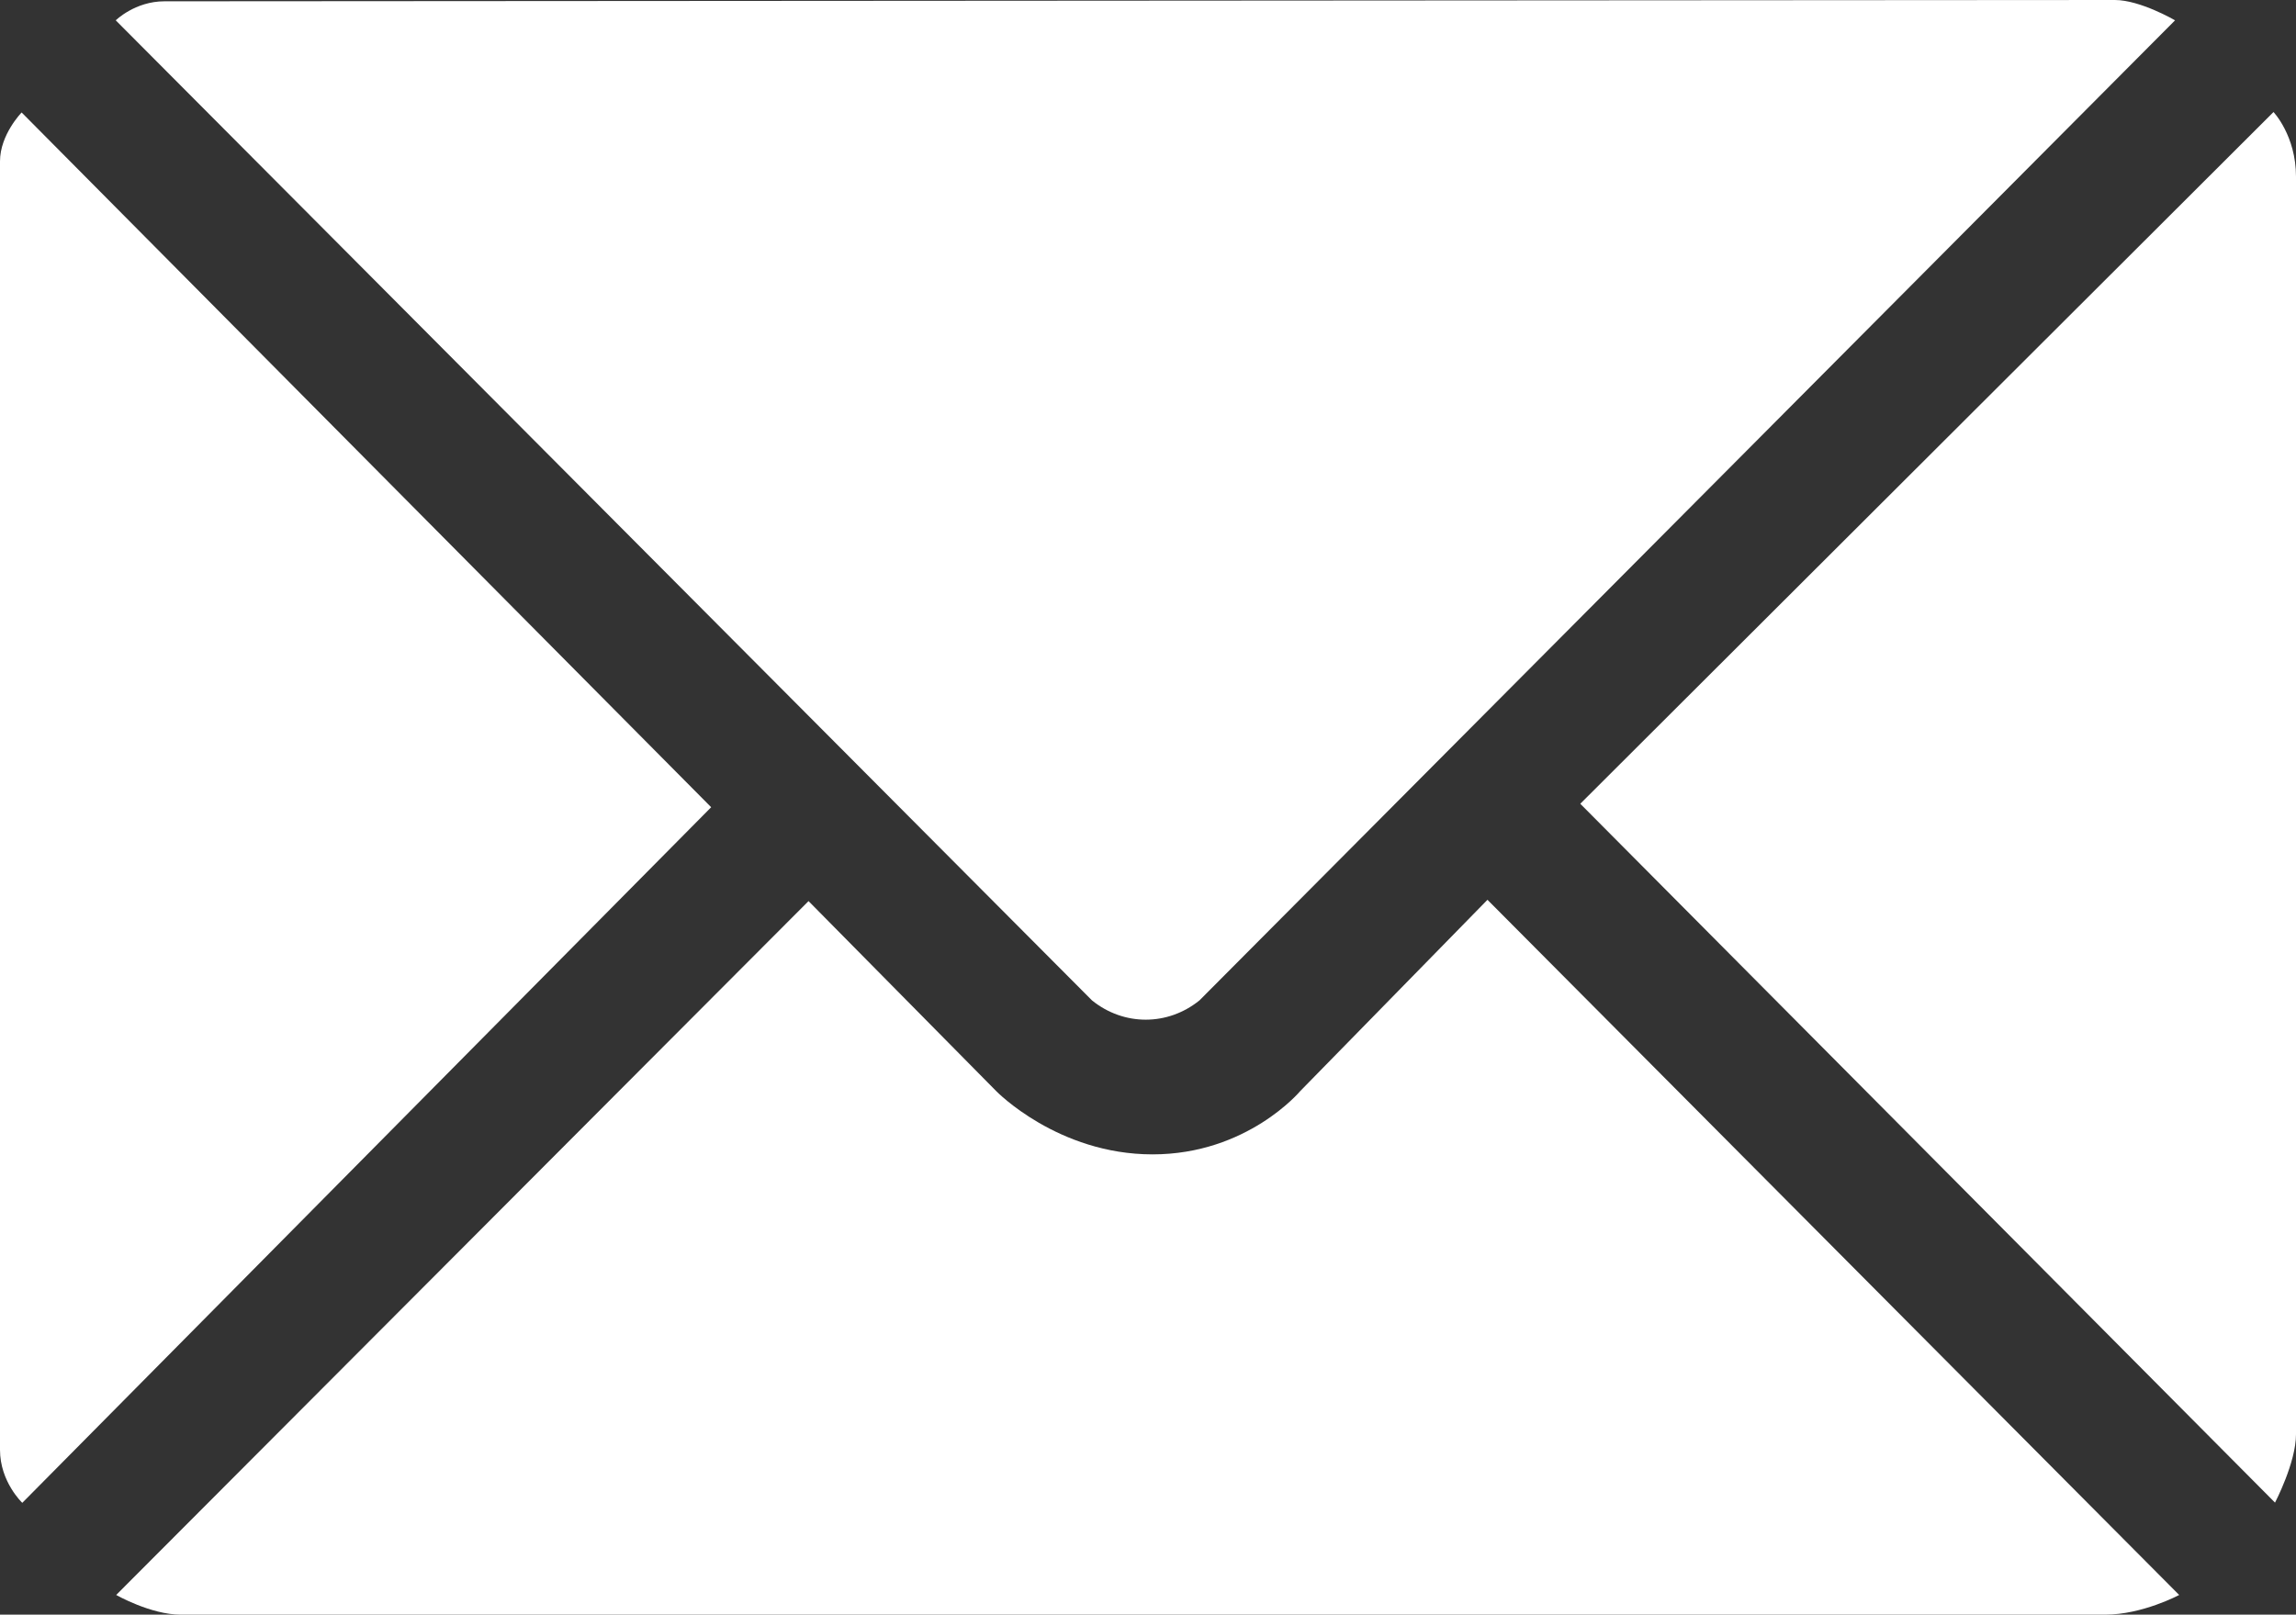
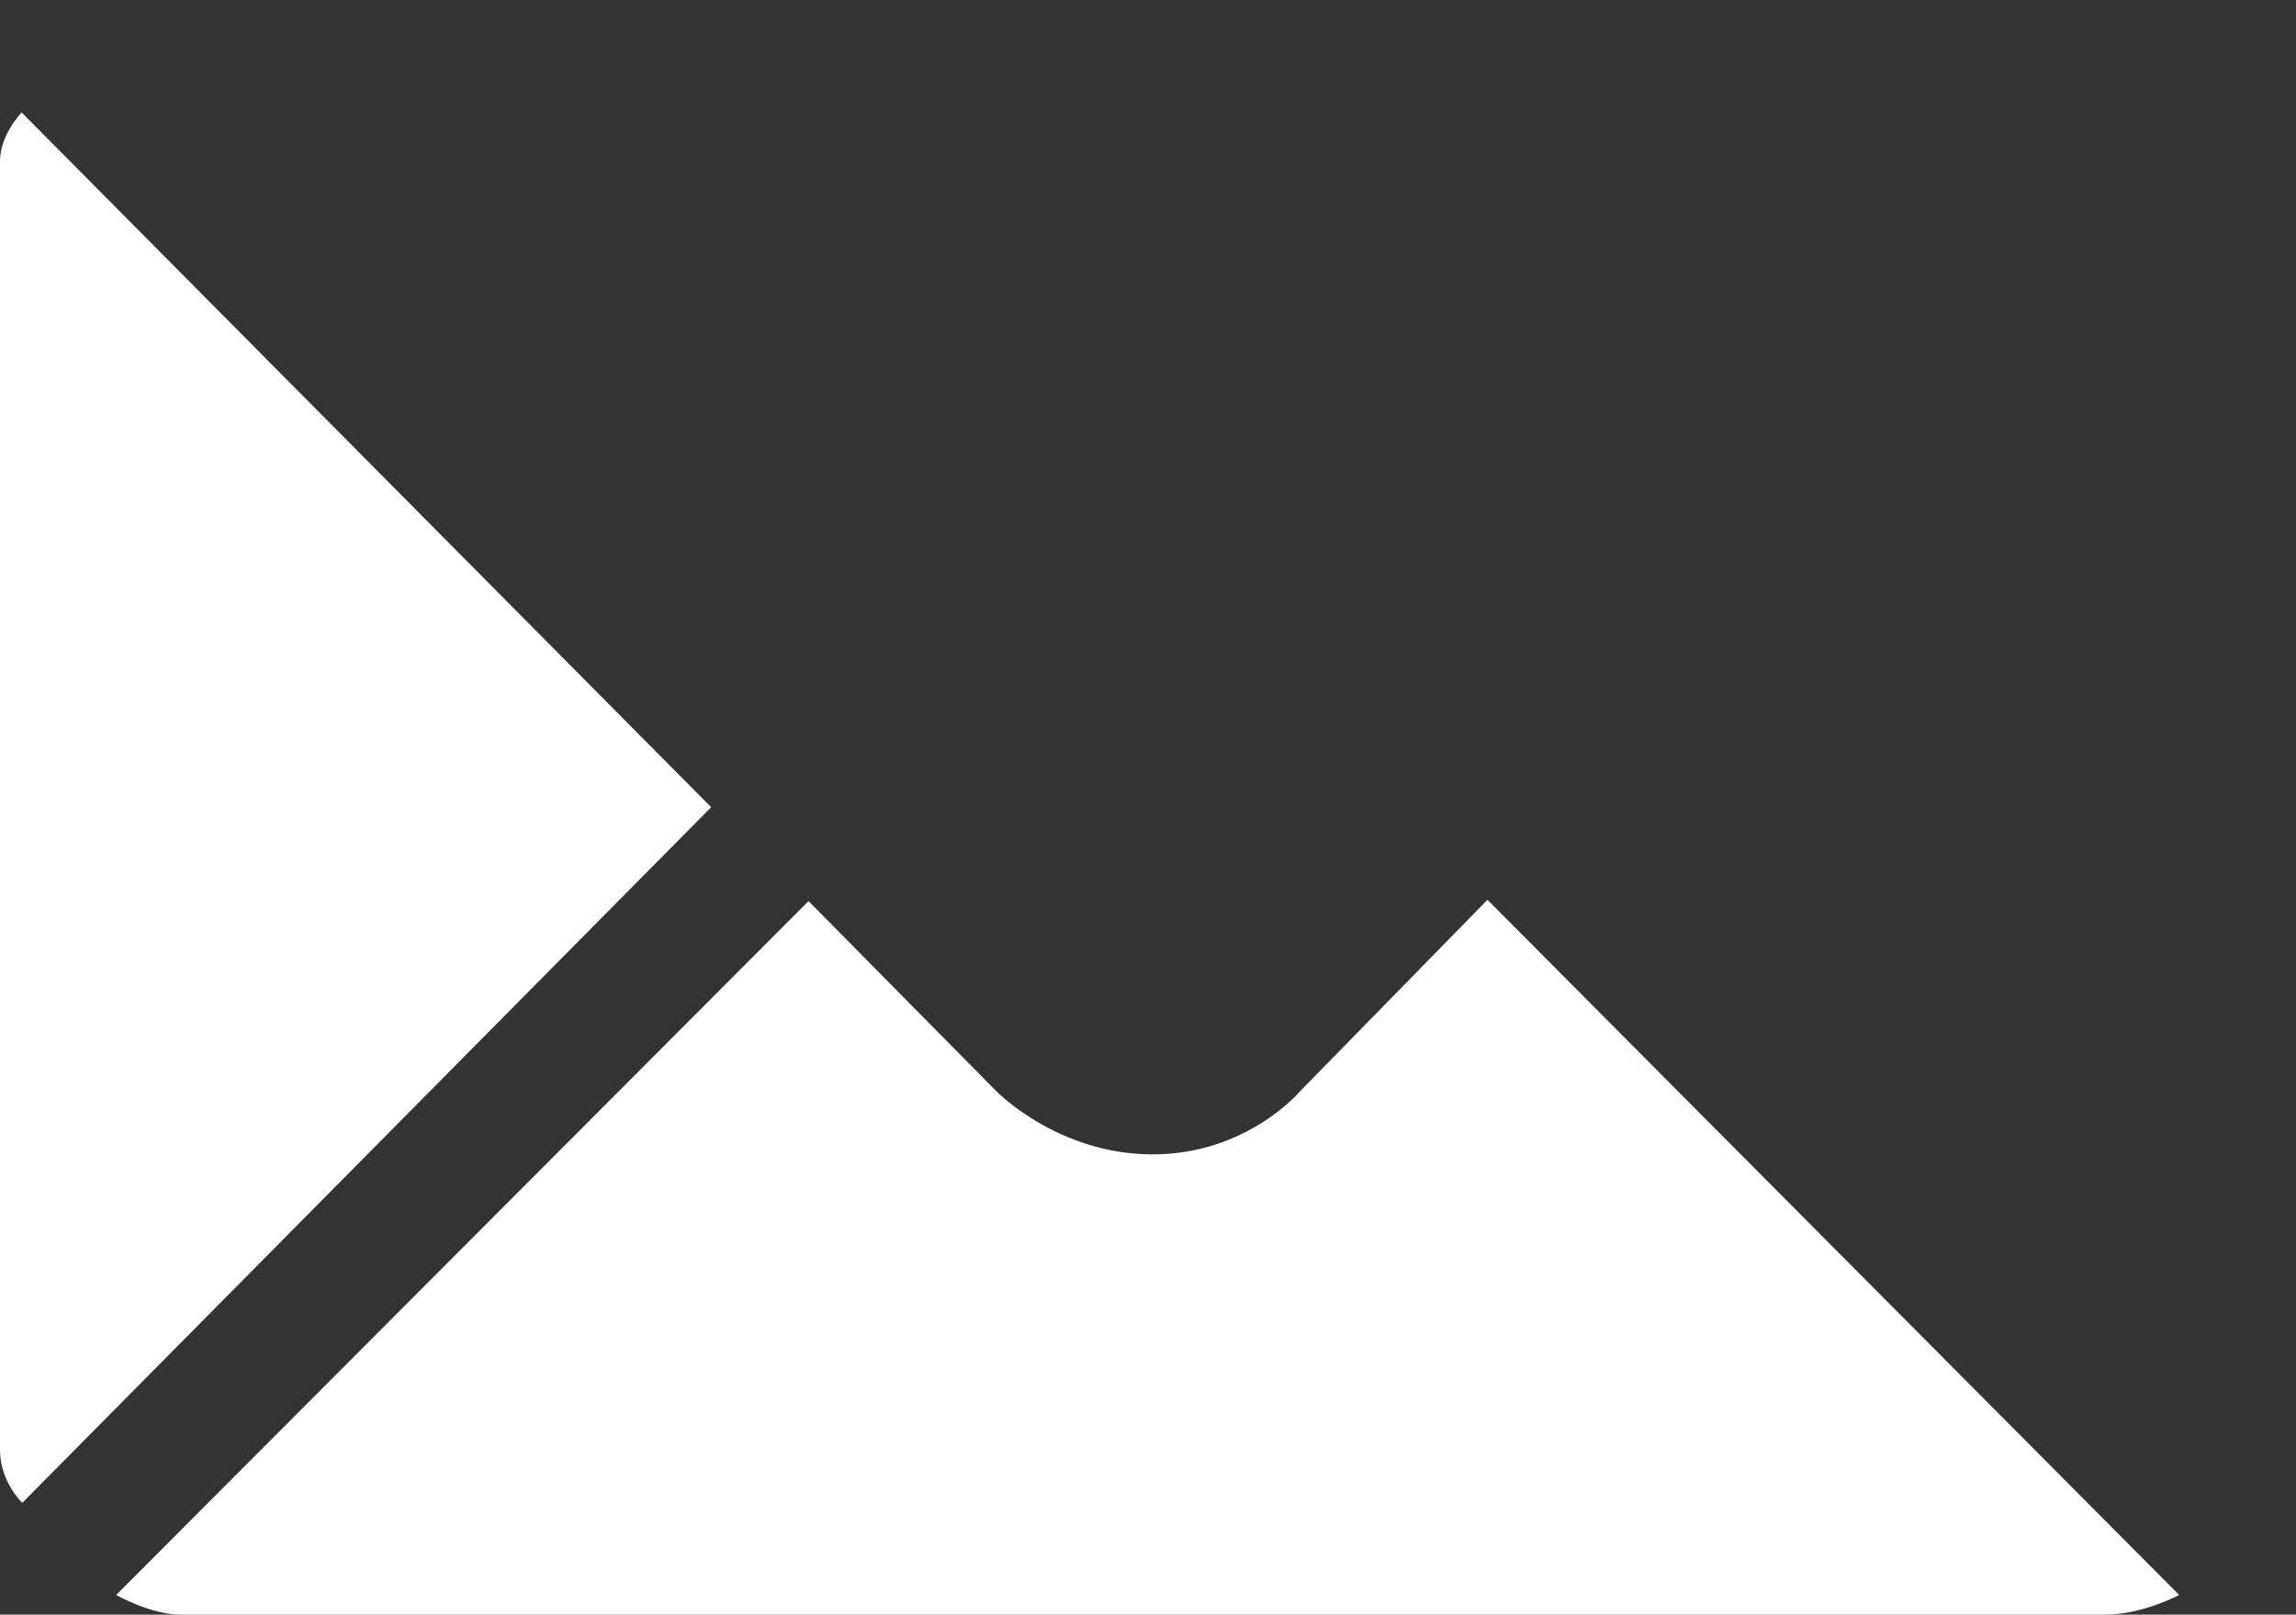
<svg xmlns="http://www.w3.org/2000/svg" id="_Слой_1" data-name="Слой_1" version="1.1" viewBox="0 0 1061.2 746.5">
  <rect x="0" y="0" width="1061.2" height="746.5" fill="#333333" stroke="none" />
  <defs>
    <style> .st0 { fill: #fff; } </style>
  </defs>
  <path class="st0" d="M0,74.6c0-12.4,10-22.6,10-22.6l318.7,321.2L10.3,694.8s-10.3-9.7-10.3-24.5V74.6Z" />
-   <path class="st0" d="M76,.6c13.6,0,889.8-.6,901.5-.6s27.8,9.4,27.8,9.4l-450.9,453.1c-14.7,11.9-35,11.9-49.7,0L53.5,9.4S62.4.6,76,.6Z" />
  <path class="st0" d="M373.7,416.6l86.8,87.9s28.4,29.2,72.2,29.2,68.2-29.2,68.2-29.2l86.6-88.5,319.7,321.4s-17,9.1-34.2,9.1H83.5c-13.8,0-29.8-9.1-29.8-9.1l320-320.8Z" />
-   <path class="st0" d="M1050.8,51.8s10.4,10.9,10.4,29.9v581.4c0,13.1-9.7,31.6-9.7,31.6l-321.1-323.1L1050.8,51.8Z" />
</svg>